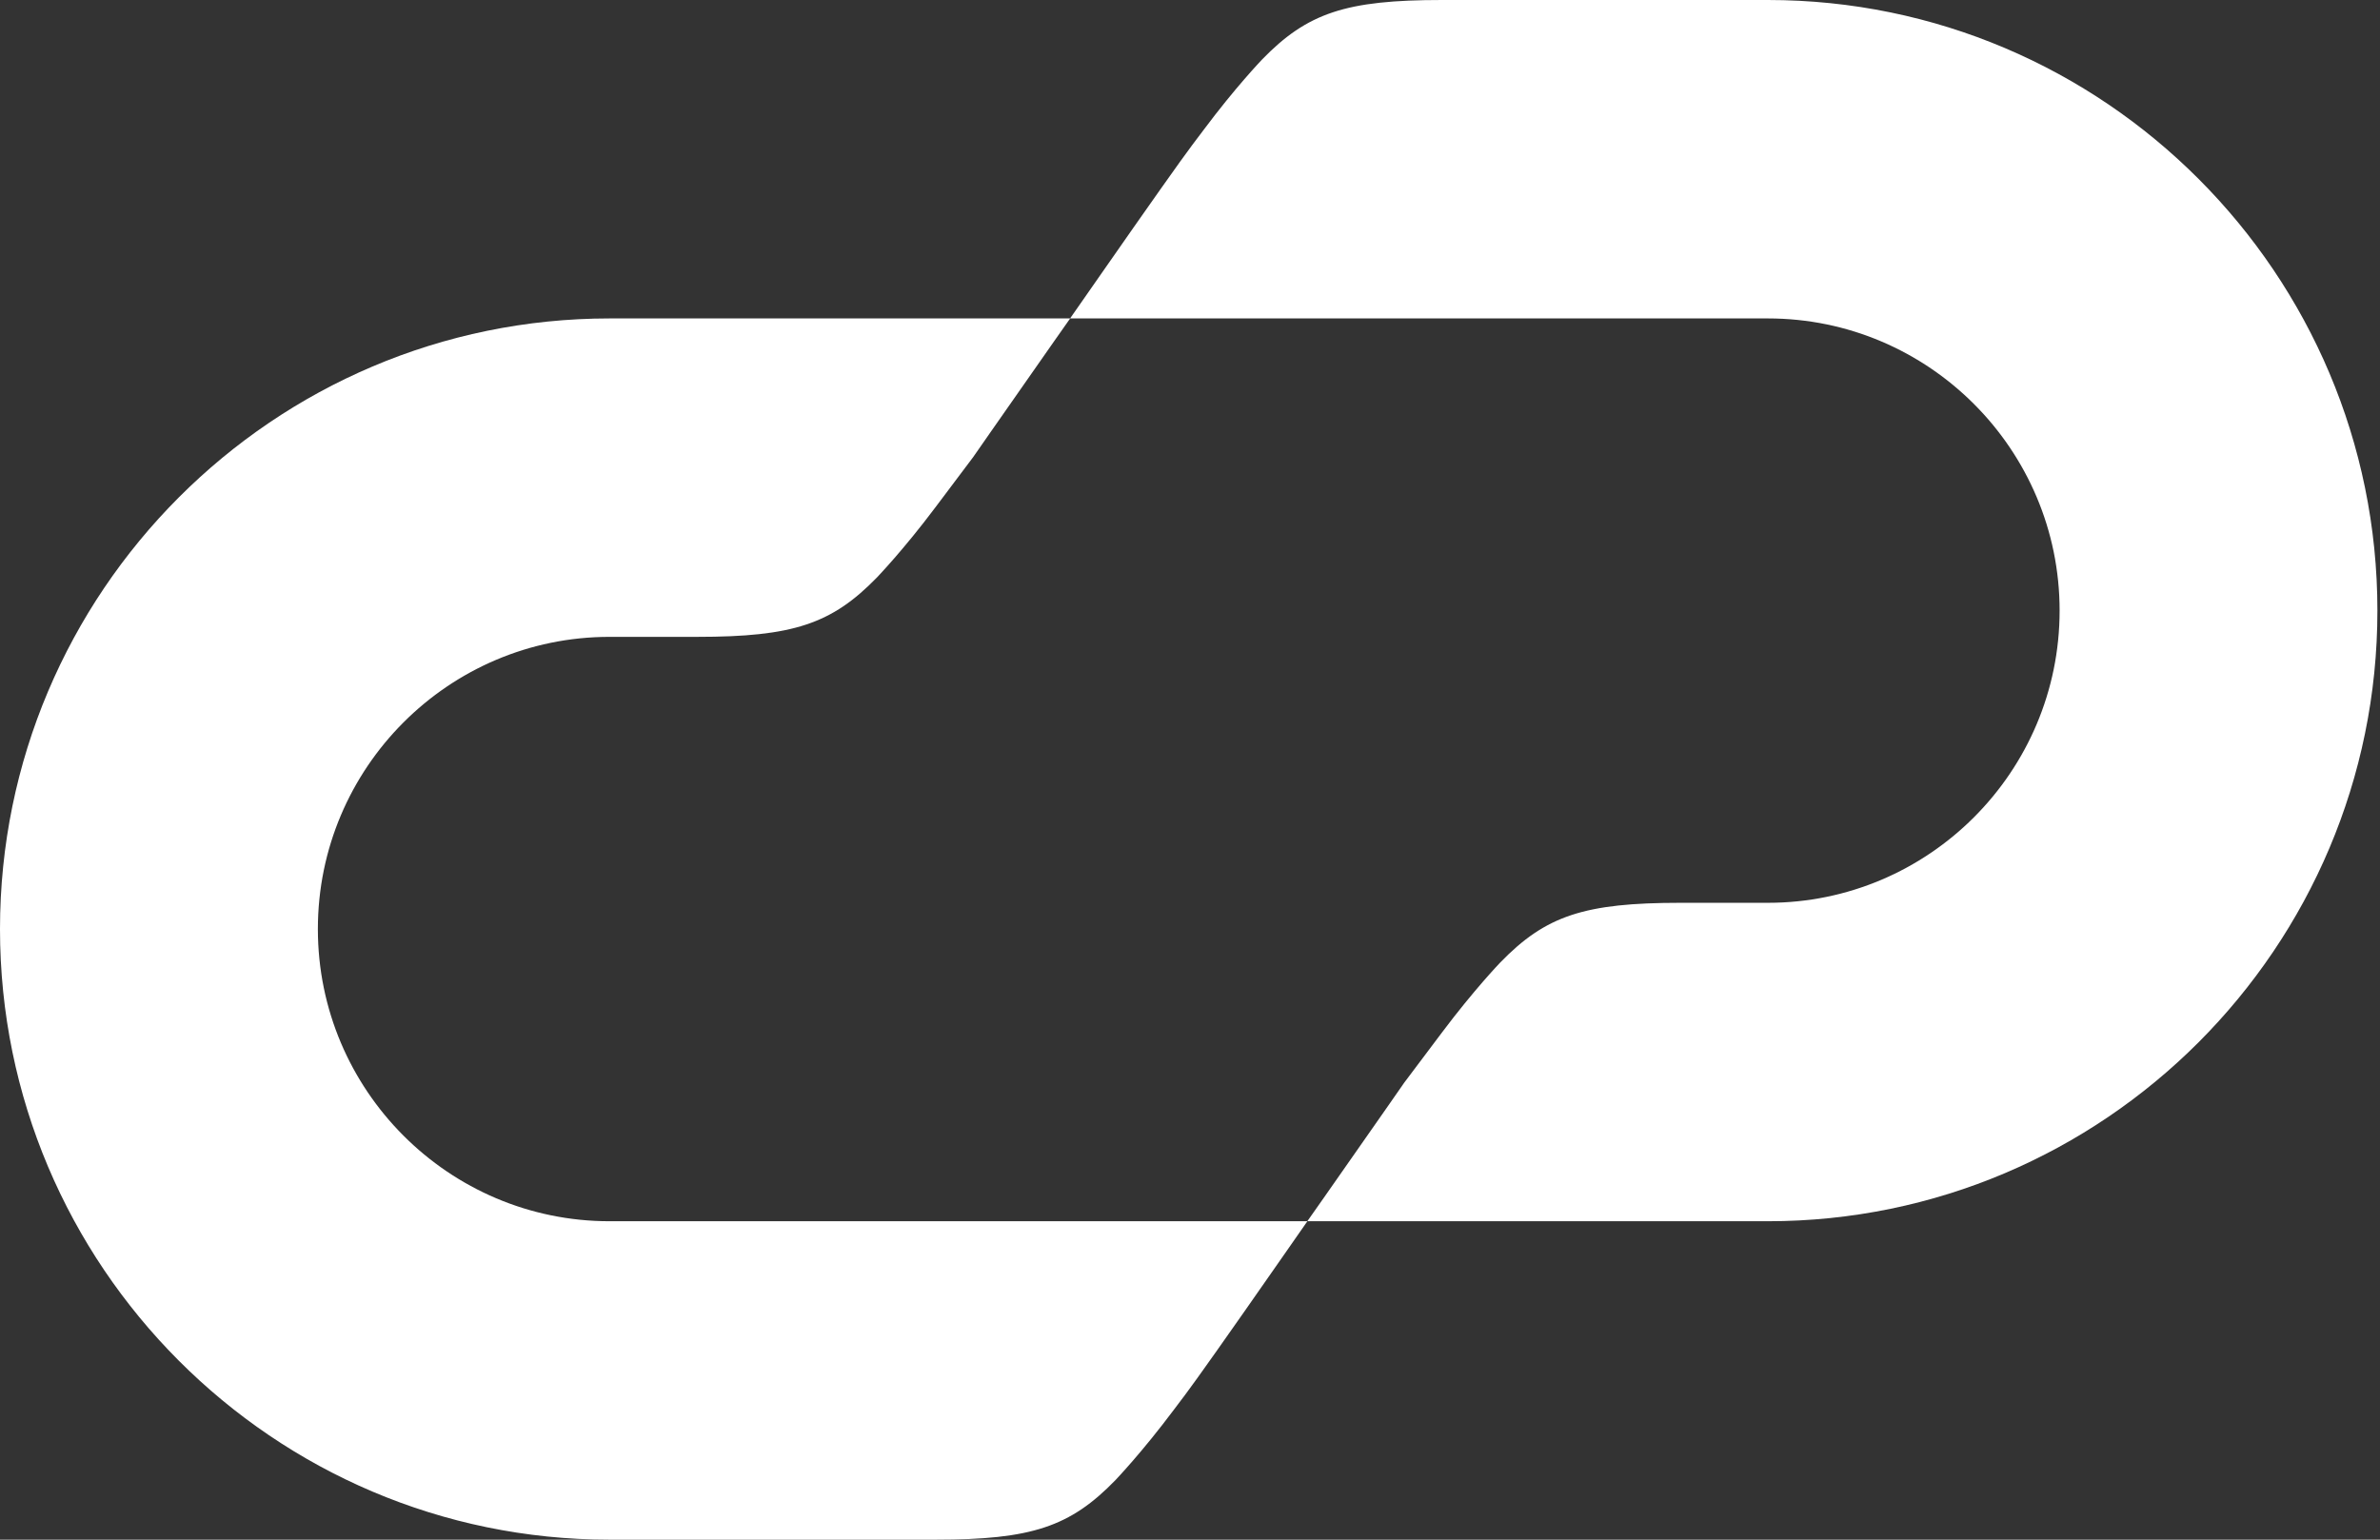
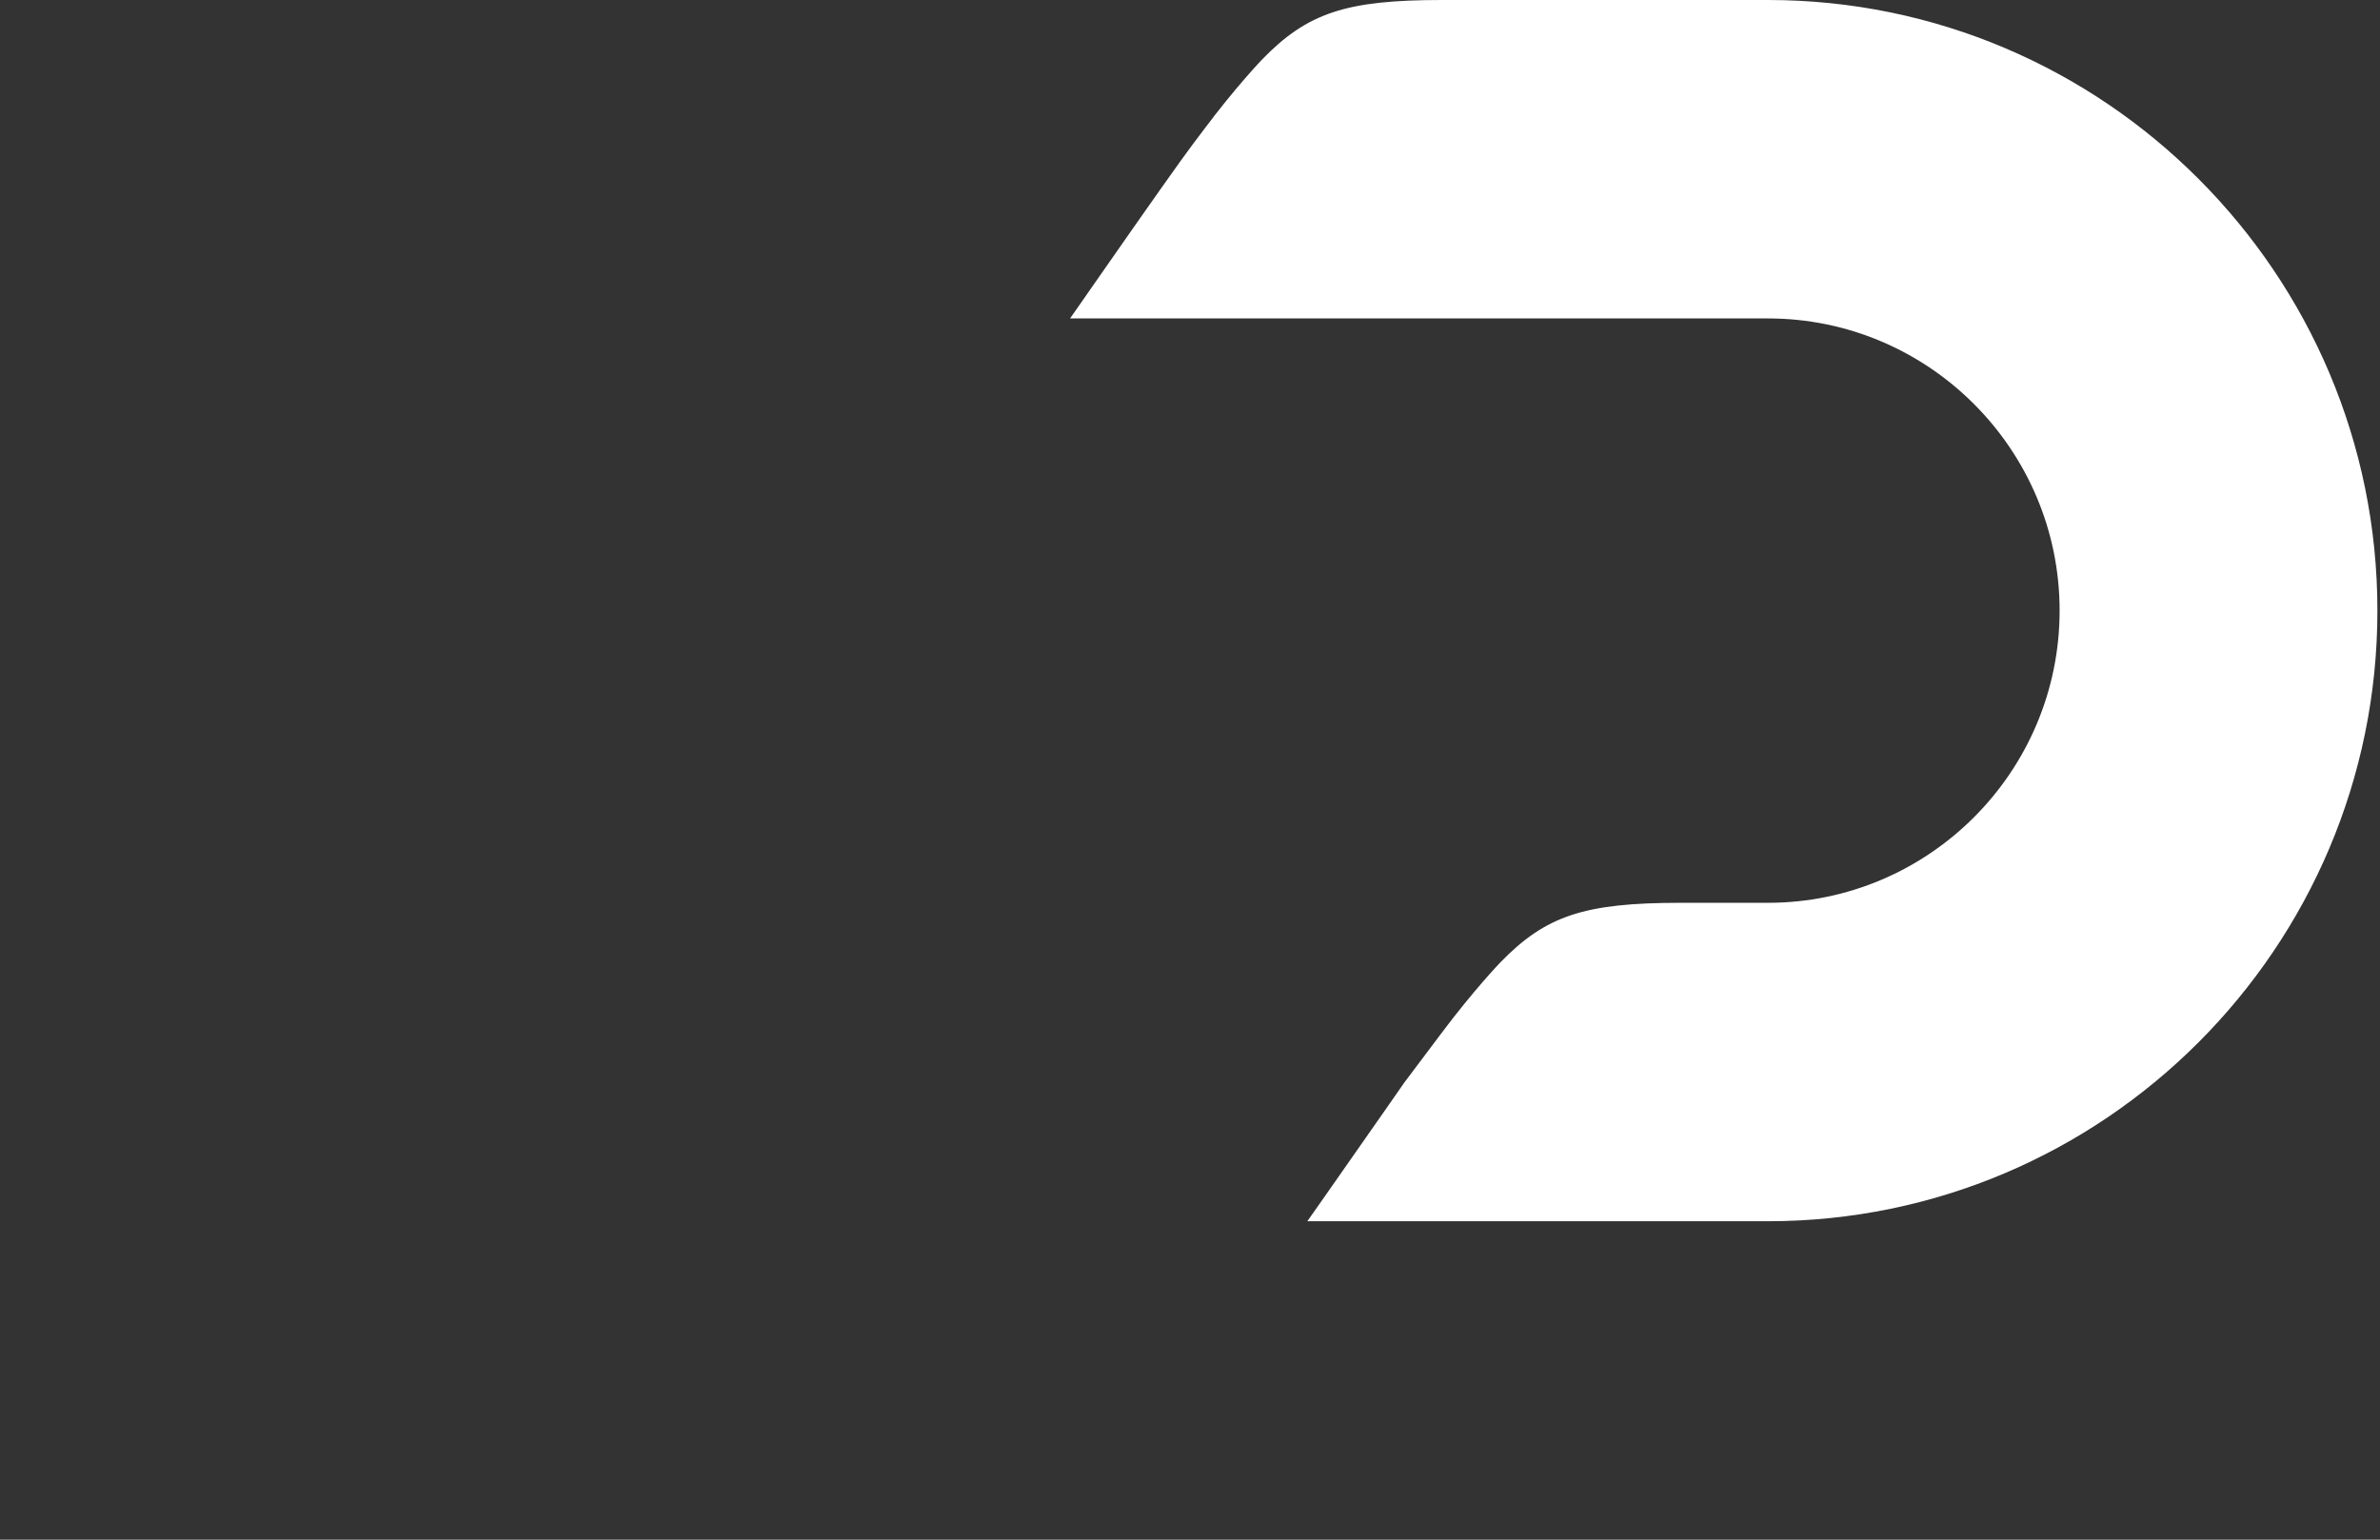
<svg xmlns="http://www.w3.org/2000/svg" width="34" height="22" viewBox="0 0 34 22" fill="none">
  <rect x="0" y="0" width="34" height="22" fill="#333333" stroke="none" />
  <path d="M25.256 0H20.599C19.229 0 18.676 0.183 18.027 0.853C18.013 0.869 17.651 1.245 17.194 1.857L17.032 2.072C16.874 2.282 16.429 2.911 15.699 3.959L15.287 4.55H25.256C27.553 4.55 29.423 6.423 29.423 8.725C29.423 11.028 27.554 12.9 25.256 12.9H24.006C22.635 12.9 22.083 13.083 21.434 13.751C21.419 13.767 21.058 14.143 20.601 14.751L20.062 15.468L19.819 15.817C19.621 16.099 19.339 16.505 18.908 17.12L18.676 17.45H25.255C30.056 17.45 33.963 13.537 33.963 8.725C33.963 3.914 30.058 0 25.256 0Z" fill="white" />
-   <path d="M8.707 22H13.365C14.735 22 15.288 21.817 15.937 21.147C15.951 21.131 16.312 20.755 16.77 20.143L16.932 19.928C17.09 19.718 17.535 19.089 18.265 18.041L18.677 17.45H8.707C6.411 17.45 4.541 15.578 4.541 13.275C4.541 10.972 6.41 9.1 8.707 9.1H9.958C11.328 9.1 11.881 8.917 12.53 8.249C12.544 8.233 12.906 7.858 13.363 7.249L13.902 6.532L14.145 6.183C14.342 5.901 14.625 5.495 15.056 4.88L15.288 4.55H8.709C3.906 4.55 0 8.464 0 13.275C0 18.085 3.906 22 8.707 22Z" fill="white" />
</svg>